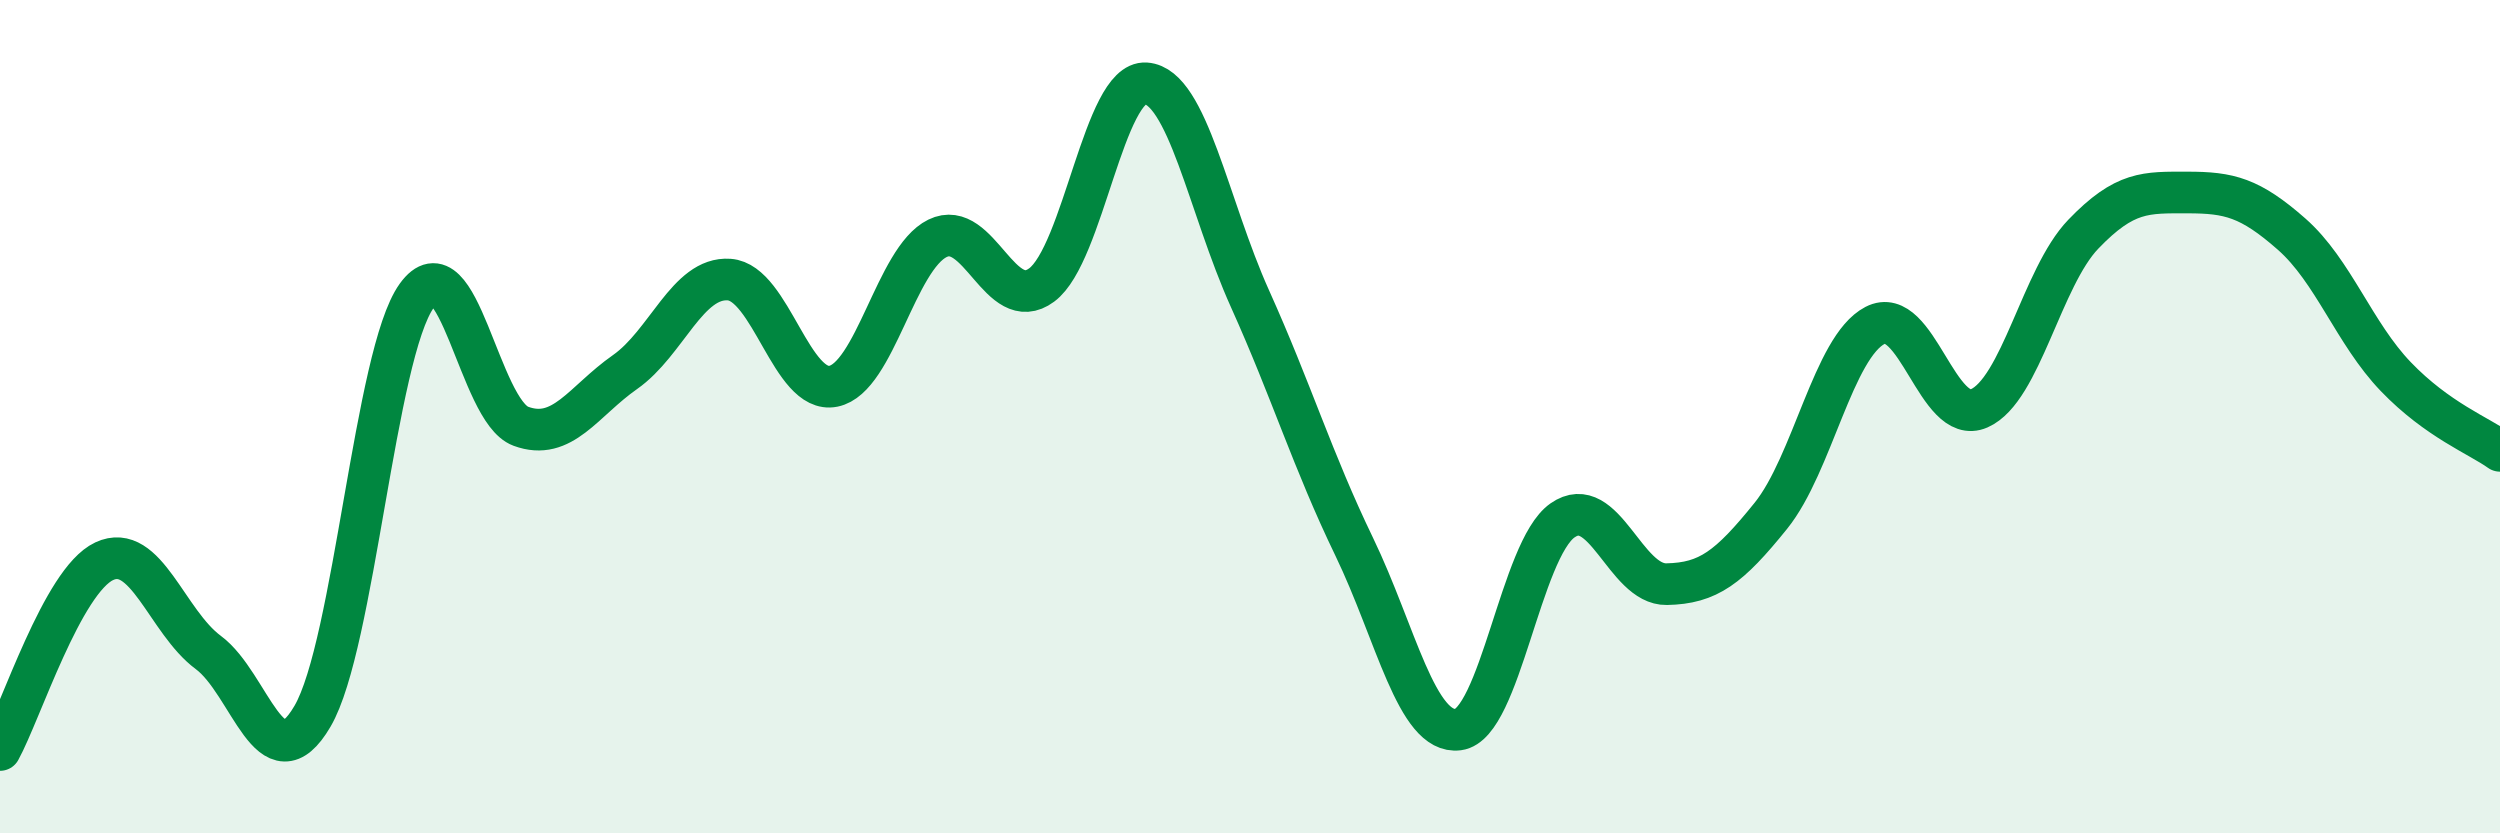
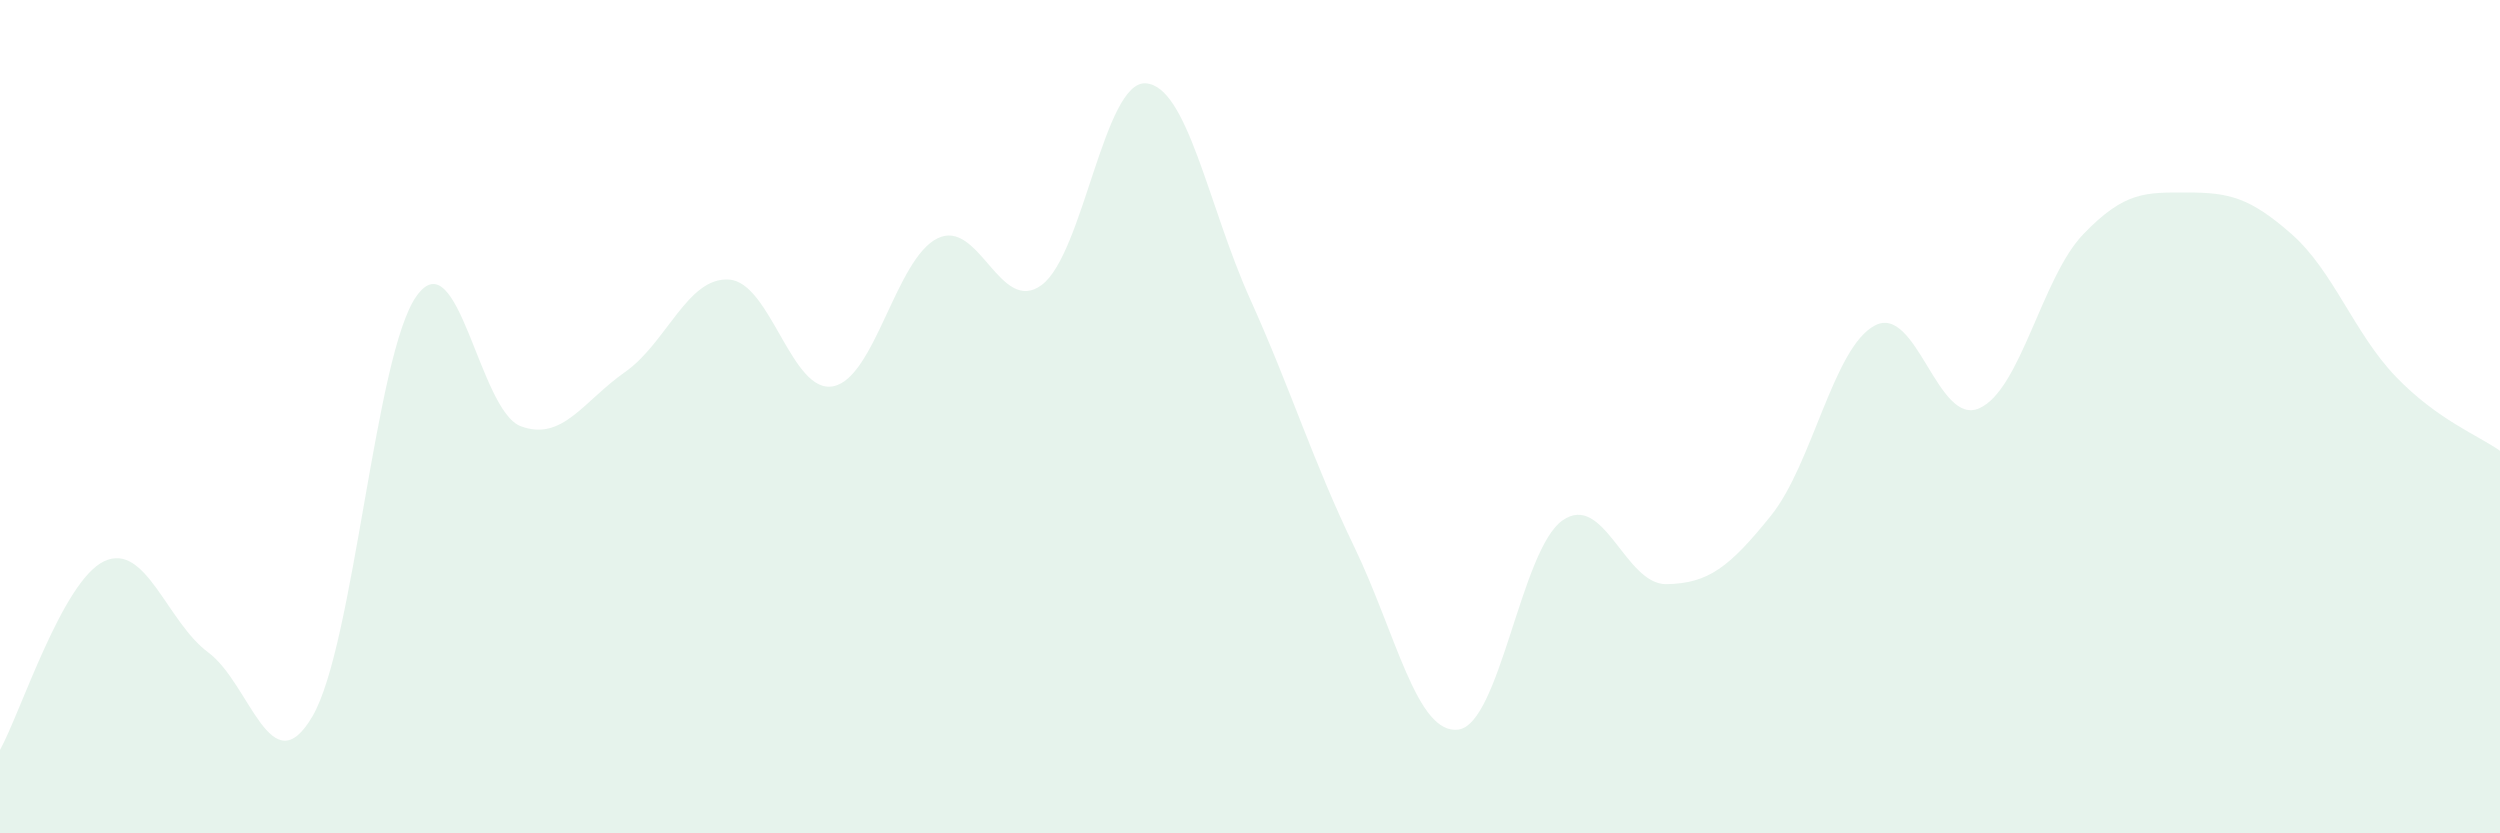
<svg xmlns="http://www.w3.org/2000/svg" width="60" height="20" viewBox="0 0 60 20">
-   <path d="M 0,18 C 0.5,17.09 1.5,13.94 2.5,13.47 C 3.5,13 4,14.92 5,15.66 C 6,16.4 6.5,18.9 7.5,17.19 C 8.5,15.48 9,8.49 10,7.1 C 11,5.71 11.5,9.86 12.5,10.23 C 13.5,10.6 14,9.63 15,8.93 C 16,8.23 16.5,6.64 17.5,6.71 C 18.5,6.78 19,9.47 20,9.27 C 21,9.07 21.5,6.21 22.5,5.72 C 23.5,5.23 24,7.58 25,6.84 C 26,6.1 26.5,1.93 27.5,2 C 28.5,2.07 29,4.95 30,7.17 C 31,9.39 31.5,11.05 32.5,13.12 C 33.5,15.19 34,17.64 35,17.51 C 36,17.38 36.5,13.19 37.5,12.49 C 38.5,11.79 39,14.04 40,14.02 C 41,14 41.5,13.62 42.5,12.38 C 43.5,11.14 44,8.33 45,7.81 C 46,7.29 46.5,10.24 47.5,9.8 C 48.5,9.36 49,6.66 50,5.62 C 51,4.58 51.5,4.62 52.5,4.62 C 53.5,4.62 54,4.74 55,5.62 C 56,6.5 56.5,8 57.5,9.04 C 58.5,10.08 59.5,10.46 60,10.82L60 20L0 20Z" fill="#008740" opacity="0.1" stroke-linecap="round" stroke-linejoin="round" />
-   <path d="M 0,18 C 0.5,17.09 1.5,13.94 2.5,13.47 C 3.5,13 4,14.92 5,15.66 C 6,16.4 6.5,18.9 7.5,17.19 C 8.5,15.48 9,8.49 10,7.1 C 11,5.71 11.5,9.86 12.5,10.23 C 13.5,10.6 14,9.63 15,8.93 C 16,8.23 16.5,6.64 17.5,6.71 C 18.5,6.78 19,9.47 20,9.27 C 21,9.07 21.5,6.21 22.5,5.72 C 23.5,5.23 24,7.58 25,6.84 C 26,6.1 26.5,1.93 27.5,2 C 28.5,2.07 29,4.95 30,7.17 C 31,9.39 31.5,11.05 32.5,13.12 C 33.5,15.19 34,17.64 35,17.51 C 36,17.38 36.5,13.19 37.5,12.49 C 38.5,11.79 39,14.04 40,14.02 C 41,14 41.5,13.62 42.5,12.38 C 43.5,11.14 44,8.33 45,7.81 C 46,7.29 46.5,10.24 47.5,9.8 C 48.5,9.36 49,6.66 50,5.62 C 51,4.58 51.5,4.62 52.5,4.62 C 53.5,4.62 54,4.74 55,5.62 C 56,6.5 56.5,8 57.5,9.04 C 58.5,10.08 59.5,10.46 60,10.82" stroke="#008740" stroke-width="1" fill="none" stroke-linecap="round" stroke-linejoin="round" />
+   <path d="M 0,18 C 0.5,17.09 1.5,13.94 2.5,13.47 C 3.5,13 4,14.92 5,15.66 C 6,16.4 6.5,18.9 7.5,17.19 C 8.5,15.48 9,8.49 10,7.1 C 11,5.71 11.5,9.86 12.5,10.23 C 13.5,10.6 14,9.63 15,8.93 C 16,8.23 16.5,6.64 17.5,6.71 C 18.5,6.78 19,9.47 20,9.27 C 21,9.07 21.5,6.21 22.5,5.72 C 23.5,5.23 24,7.58 25,6.84 C 26,6.1 26.5,1.93 27.5,2 C 28.5,2.07 29,4.95 30,7.17 C 31,9.39 31.5,11.05 32.5,13.12 C 33.5,15.19 34,17.64 35,17.51 C 36,17.38 36.5,13.19 37.5,12.49 C 38.5,11.79 39,14.04 40,14.02 C 41,14 41.5,13.62 42.5,12.38 C 43.5,11.14 44,8.33 45,7.81 C 46,7.29 46.5,10.24 47.5,9.8 C 48.5,9.36 49,6.66 50,5.62 C 51,4.58 51.5,4.62 52.5,4.62 C 53.5,4.62 54,4.74 55,5.62 C 56,6.5 56.5,8 57.5,9.04 C 58.5,10.08 59.5,10.46 60,10.82L60 20L0 20" fill="#008740" opacity="0.1" stroke-linecap="round" stroke-linejoin="round" />
</svg>